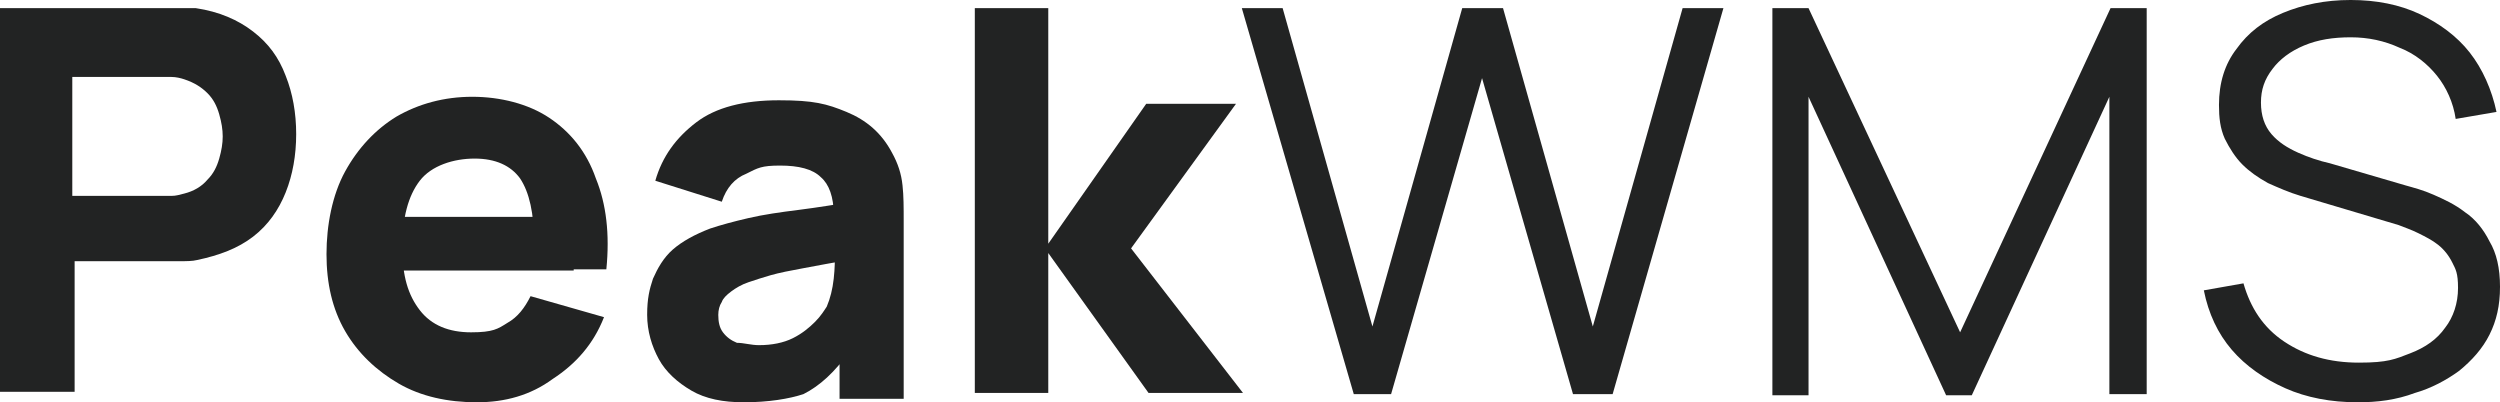
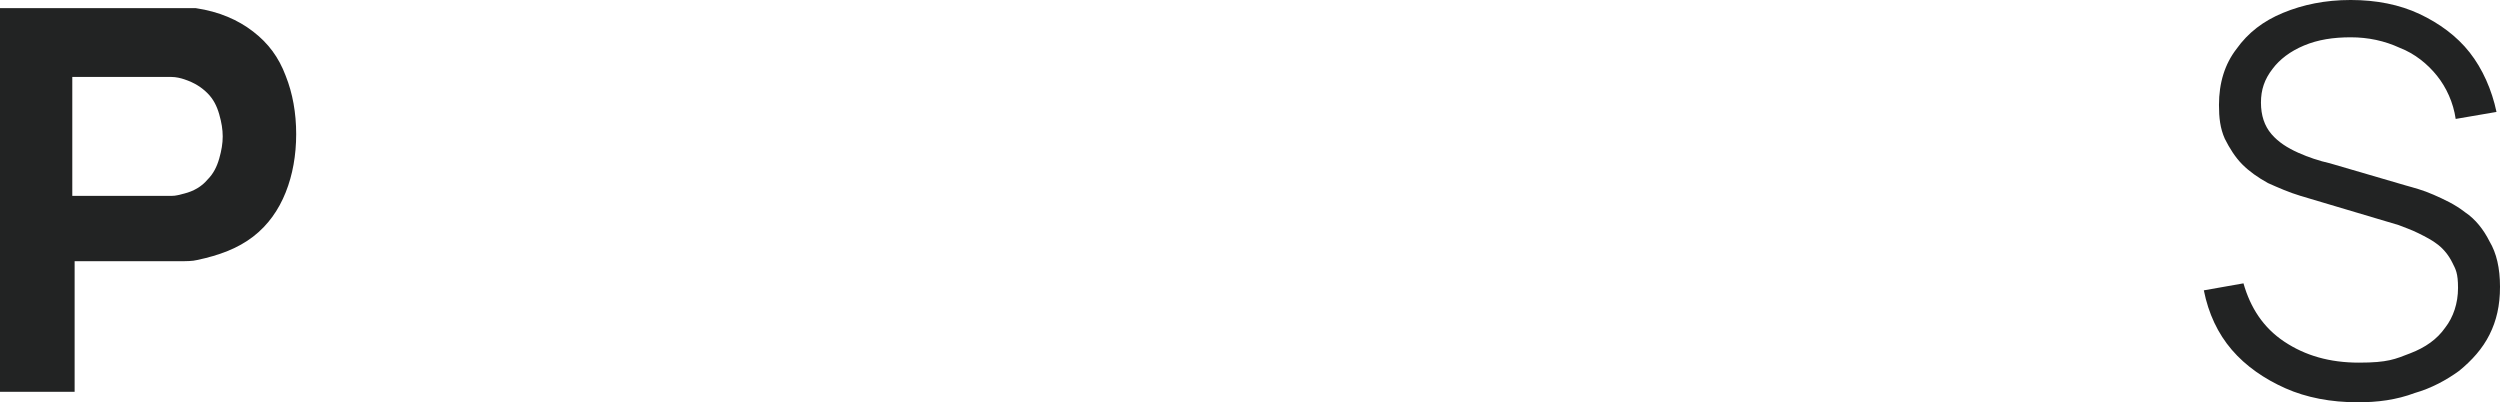
<svg xmlns="http://www.w3.org/2000/svg" id="Layer_1" viewBox="0 0 214.4 34.5">
  <defs>
    <style>      .st0 {        fill: #222323;      }    </style>
  </defs>
  <path class="st0" d="M0,33.8V.7h15.3c.5,0,1,0,1.5,0,2,.3,3.6,1,4.9,2,1.3,1,2.2,2.2,2.8,3.8.6,1.5.9,3.2.9,5s-.3,3.5-.9,5c-.6,1.5-1.5,2.8-2.8,3.8s-2.9,1.6-4.8,2c-.4.1-.9.1-1.5.1H6.4v11.2H0ZM6.2,16.8h8.5c.4,0,.7-.1,1.1-.2.8-.2,1.5-.6,2-1.2.5-.5.8-1.1,1-1.8s.3-1.3.3-1.9-.1-1.2-.3-1.9-.5-1.3-1-1.8-1.1-.9-2-1.2c-.3-.1-.7-.2-1.1-.2H6.2v10.2Z" />
-   <path class="st0" d="M40.9,34.5c-2.5,0-4.8-.5-6.7-1.6s-3.5-2.6-4.6-4.5-1.6-4.1-1.6-6.6.5-5.1,1.6-7.1,2.6-3.6,4.4-4.7c1.9-1.1,4.1-1.7,6.5-1.7s4.8.6,6.6,1.8,3.2,2.9,4,5.2c.9,2.2,1.2,4.8.9,7.8h-6.2v-2.3c0-2.5-.4-4.3-1.2-5.5-.8-1.1-2.1-1.7-3.9-1.7s-3.7.6-4.7,1.9c-1,1.3-1.5,3.2-1.5,5.7s.5,4.1,1.5,5.4c1,1.3,2.5,1.9,4.4,1.9s2.3-.3,3.1-.8c.9-.5,1.5-1.3,2-2.3l6.3,1.8c-.9,2.3-2.4,4-4.4,5.3-1.9,1.4-4.1,2-6.5,2ZM32.7,23.2v-4.6h16.5v4.6h-16.5Z" />
-   <path class="st0" d="M63.8,34.5c-1.8,0-3.3-.3-4.5-1s-2.2-1.6-2.8-2.7c-.6-1.1-1-2.4-1-3.8s.2-2.2.5-3.1c.4-.9.9-1.8,1.7-2.5s1.9-1.3,3.2-1.8c.9-.3,2-.6,3.3-.9,1.3-.3,2.7-.5,4.3-.7s3.4-.5,5.3-.8l-2.3,1.2c0-1.5-.4-2.6-1.1-3.2-.7-.7-1.9-1-3.5-1s-1.9.2-2.9.7c-1,.4-1.7,1.2-2.1,2.4l-5.7-1.8c.6-2.1,1.8-3.7,3.5-5s4.1-1.9,7.1-1.9,4.1.3,5.8,1,3,1.8,3.9,3.5c.5.9.8,1.8.9,2.8.1.9.1,1.9.1,3.1v15.2h-5.5v-5.1l.8,1.1c-1.2,1.7-2.5,2.9-3.9,3.6-1.2.4-3,.7-5.1.7ZM65.1,29.6c1.1,0,2.1-.2,2.9-.6.8-.4,1.4-.9,1.9-1.4s.8-1,1-1.3c.3-.7.5-1.5.6-2.4s.1-1.6.1-2.2l1.8.5c-1.9.3-3.4.6-4.5.8s-2.1.4-2.8.6c-.7.2-1.3.4-1.9.6-.6.2-1.1.5-1.5.8s-.7.6-.8.9c-.2.3-.3.7-.3,1.1,0,.6.1,1.1.4,1.5.3.4.7.7,1.2.9.6,0,1.2.2,1.9.2Z" />
-   <path class="st0" d="M83.6,33.8V.7h6.3v20.2l8.4-12h7.7l-9,12.4,9.6,12.4h-8.1l-8.6-12v12h-6.3Z" />
-   <path class="st0" d="M116.1,33.8L106.5.7h3.5l7.7,27.3L125.4.7h3.5l7.7,27.3,7.7-27.3h3.5l-9.5,33.1h-3.4l-7.8-27.1-7.8,27.1h-3.2Z" />
-   <path class="st0" d="M152,33.8V.7h3.1l13,27.8L181,.7h3.1v33.1h-3.2V8.3l-11.8,25.6h-2.2l-11.8-25.6v25.6h-3.1Z" />
  <path class="st0" d="M202.2,34.5c-2.3,0-4.4-.4-6.2-1.2-1.8-.8-3.4-1.9-4.6-3.3-1.2-1.4-2-3.1-2.4-5.1l3.4-.6c.6,2.1,1.7,3.8,3.5,5s3.9,1.8,6.4,1.8,3.1-.3,4.4-.8,2.3-1.2,3-2.2c.7-.9,1.1-2.1,1.1-3.4s-.2-1.6-.5-2.2c-.3-.6-.7-1.1-1.2-1.5s-1.1-.7-1.7-1-1.2-.5-1.7-.7l-8.4-2.5c-1-.3-1.9-.7-2.8-1.1-.9-.5-1.6-1-2.2-1.6s-1.1-1.4-1.5-2.2c-.4-.9-.5-1.8-.5-2.9,0-1.9.5-3.5,1.5-4.8,1-1.4,2.3-2.4,4-3.1s3.6-1.1,5.8-1.1,4.2.4,5.9,1.2c1.7.8,3.2,1.9,4.3,3.3,1.1,1.4,1.9,3.2,2.3,5.1l-3.5.6c-.2-1.4-.8-2.7-1.6-3.7s-1.9-1.9-3.2-2.4c-1.3-.6-2.7-.9-4.2-.9s-2.8.2-4,.7-2.1,1.2-2.7,2c-.7.9-1,1.8-1,2.9s.3,2,.9,2.7,1.4,1.2,2.3,1.6c.9.4,1.8.7,2.7.9l6.5,1.9c.7.2,1.5.4,2.4.8s1.8.8,2.7,1.5c.9.6,1.6,1.5,2.1,2.5.6,1,.9,2.3.9,3.9s-.3,2.9-.9,4.1c-.6,1.2-1.5,2.2-2.6,3.1-1.1.8-2.4,1.5-3.8,1.9-1.6.6-3.2.8-4.9.8Z" />
</svg>